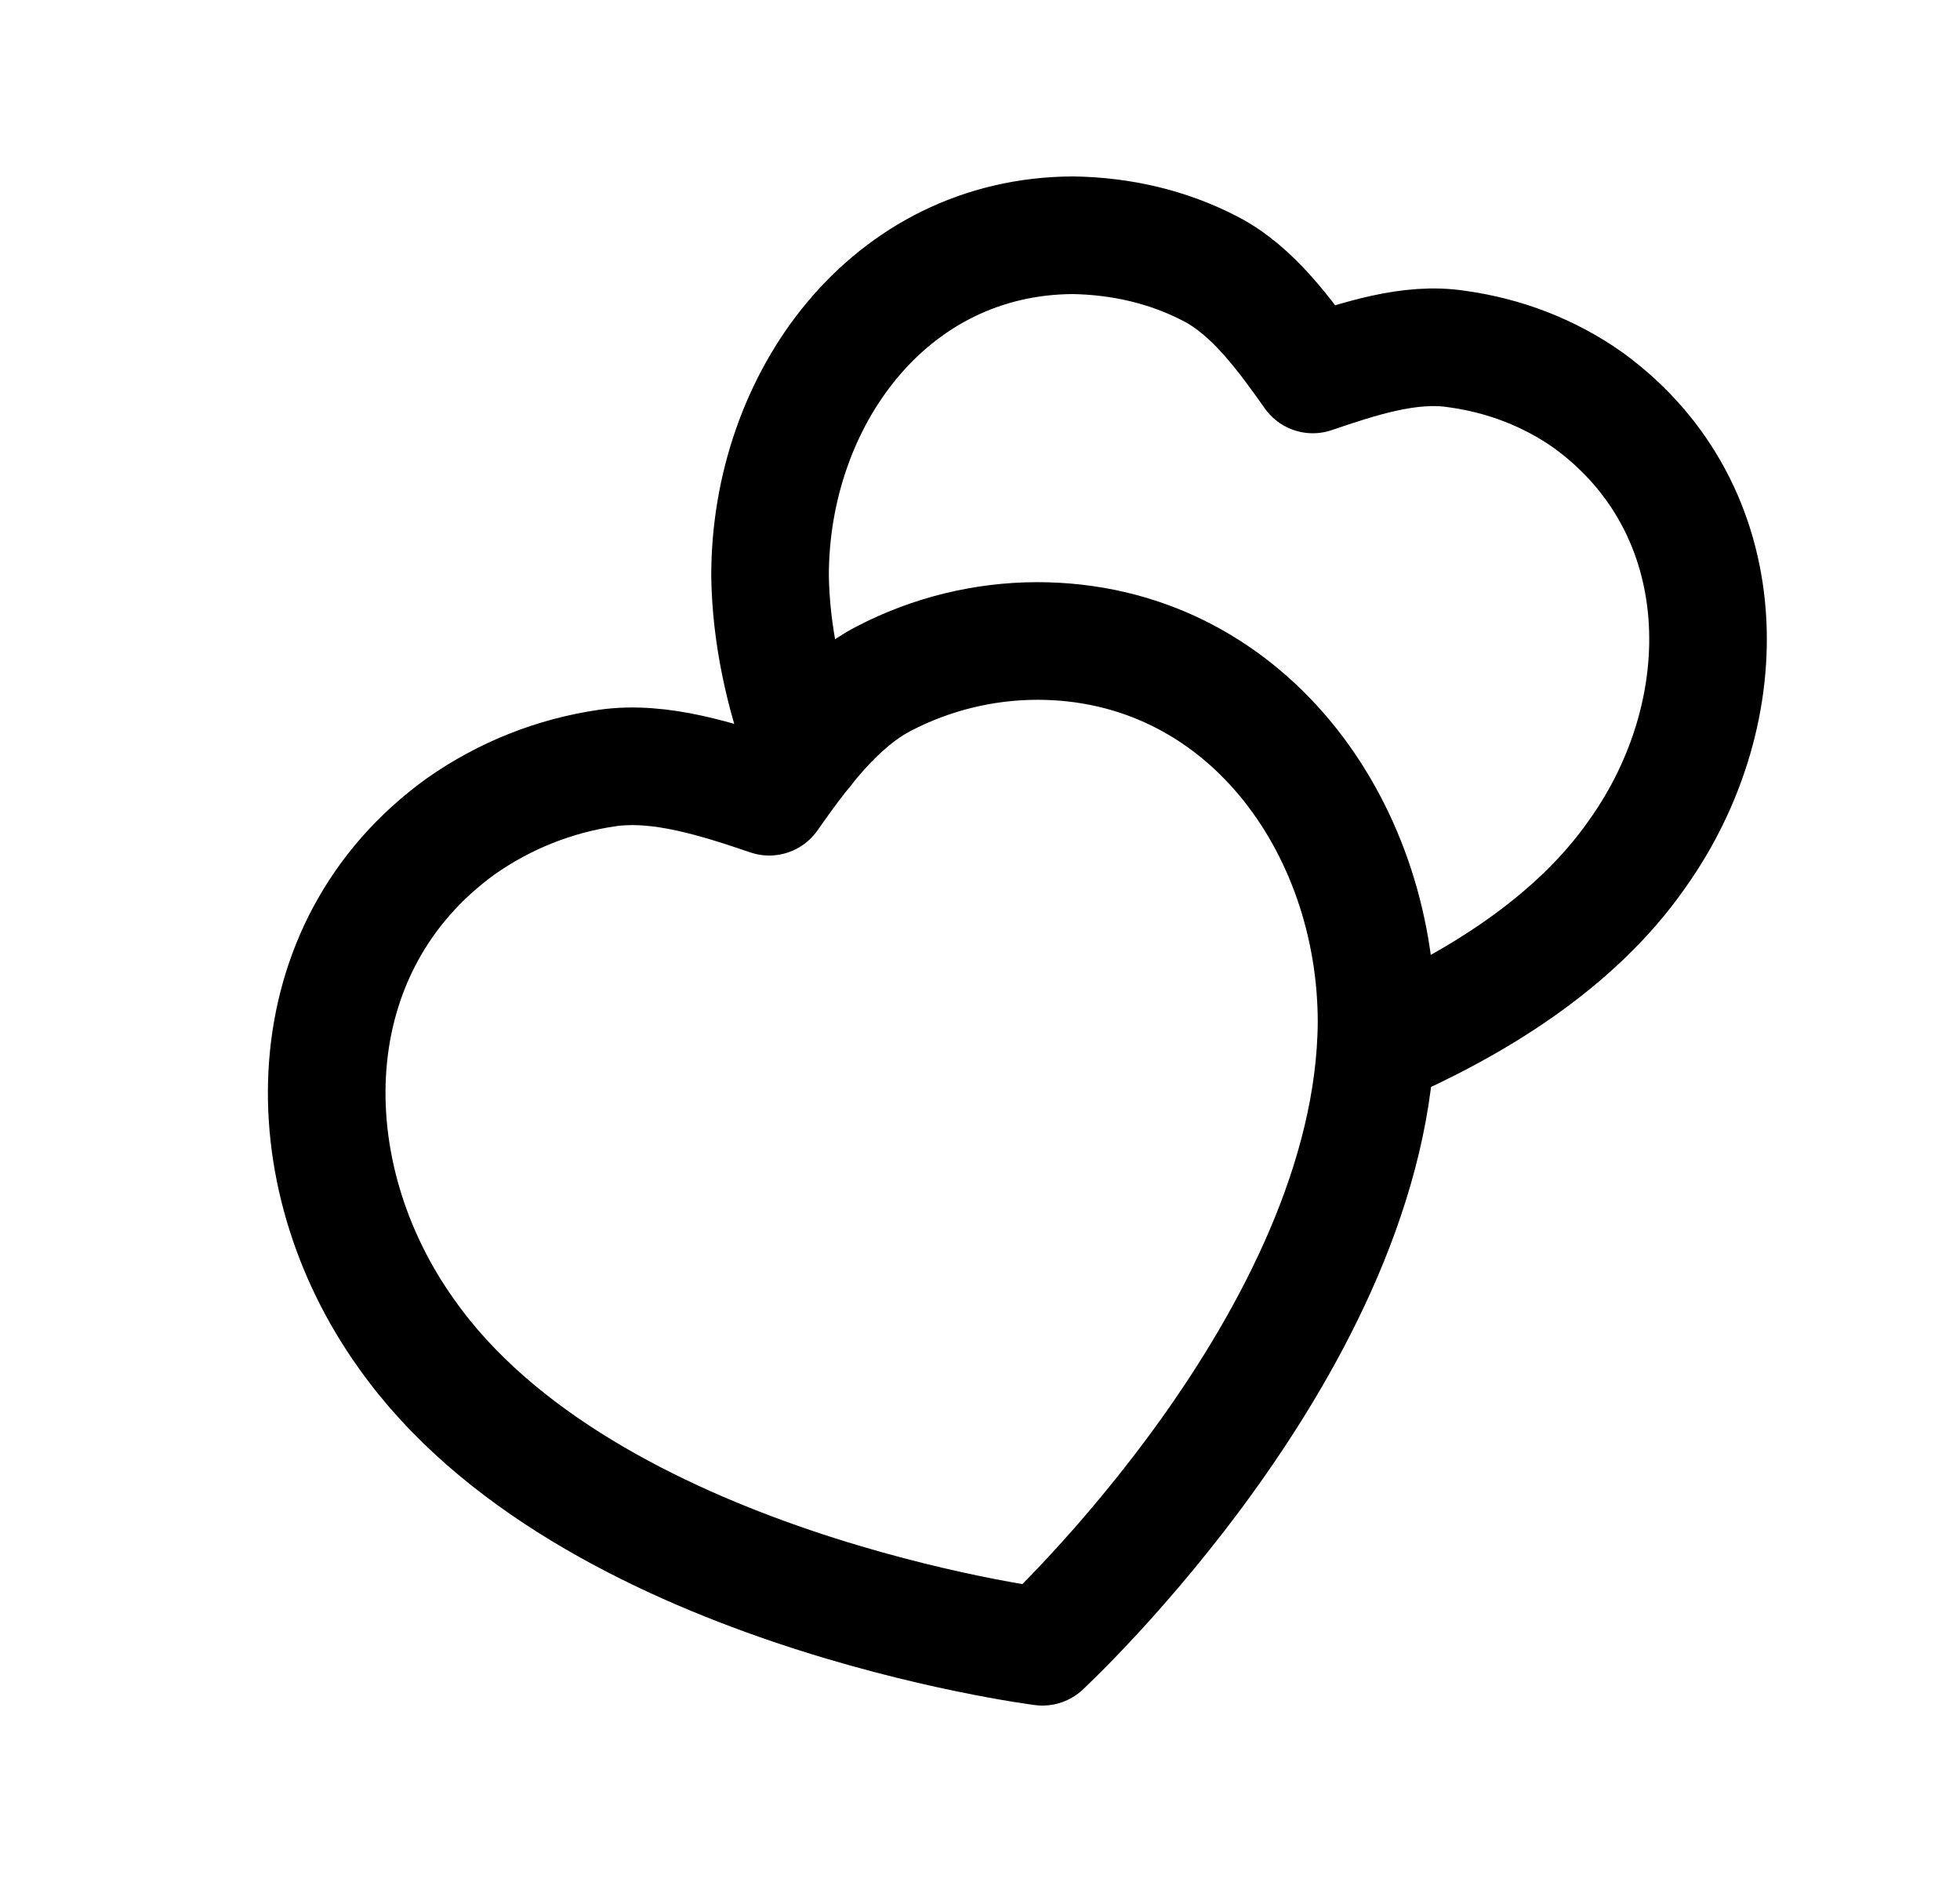
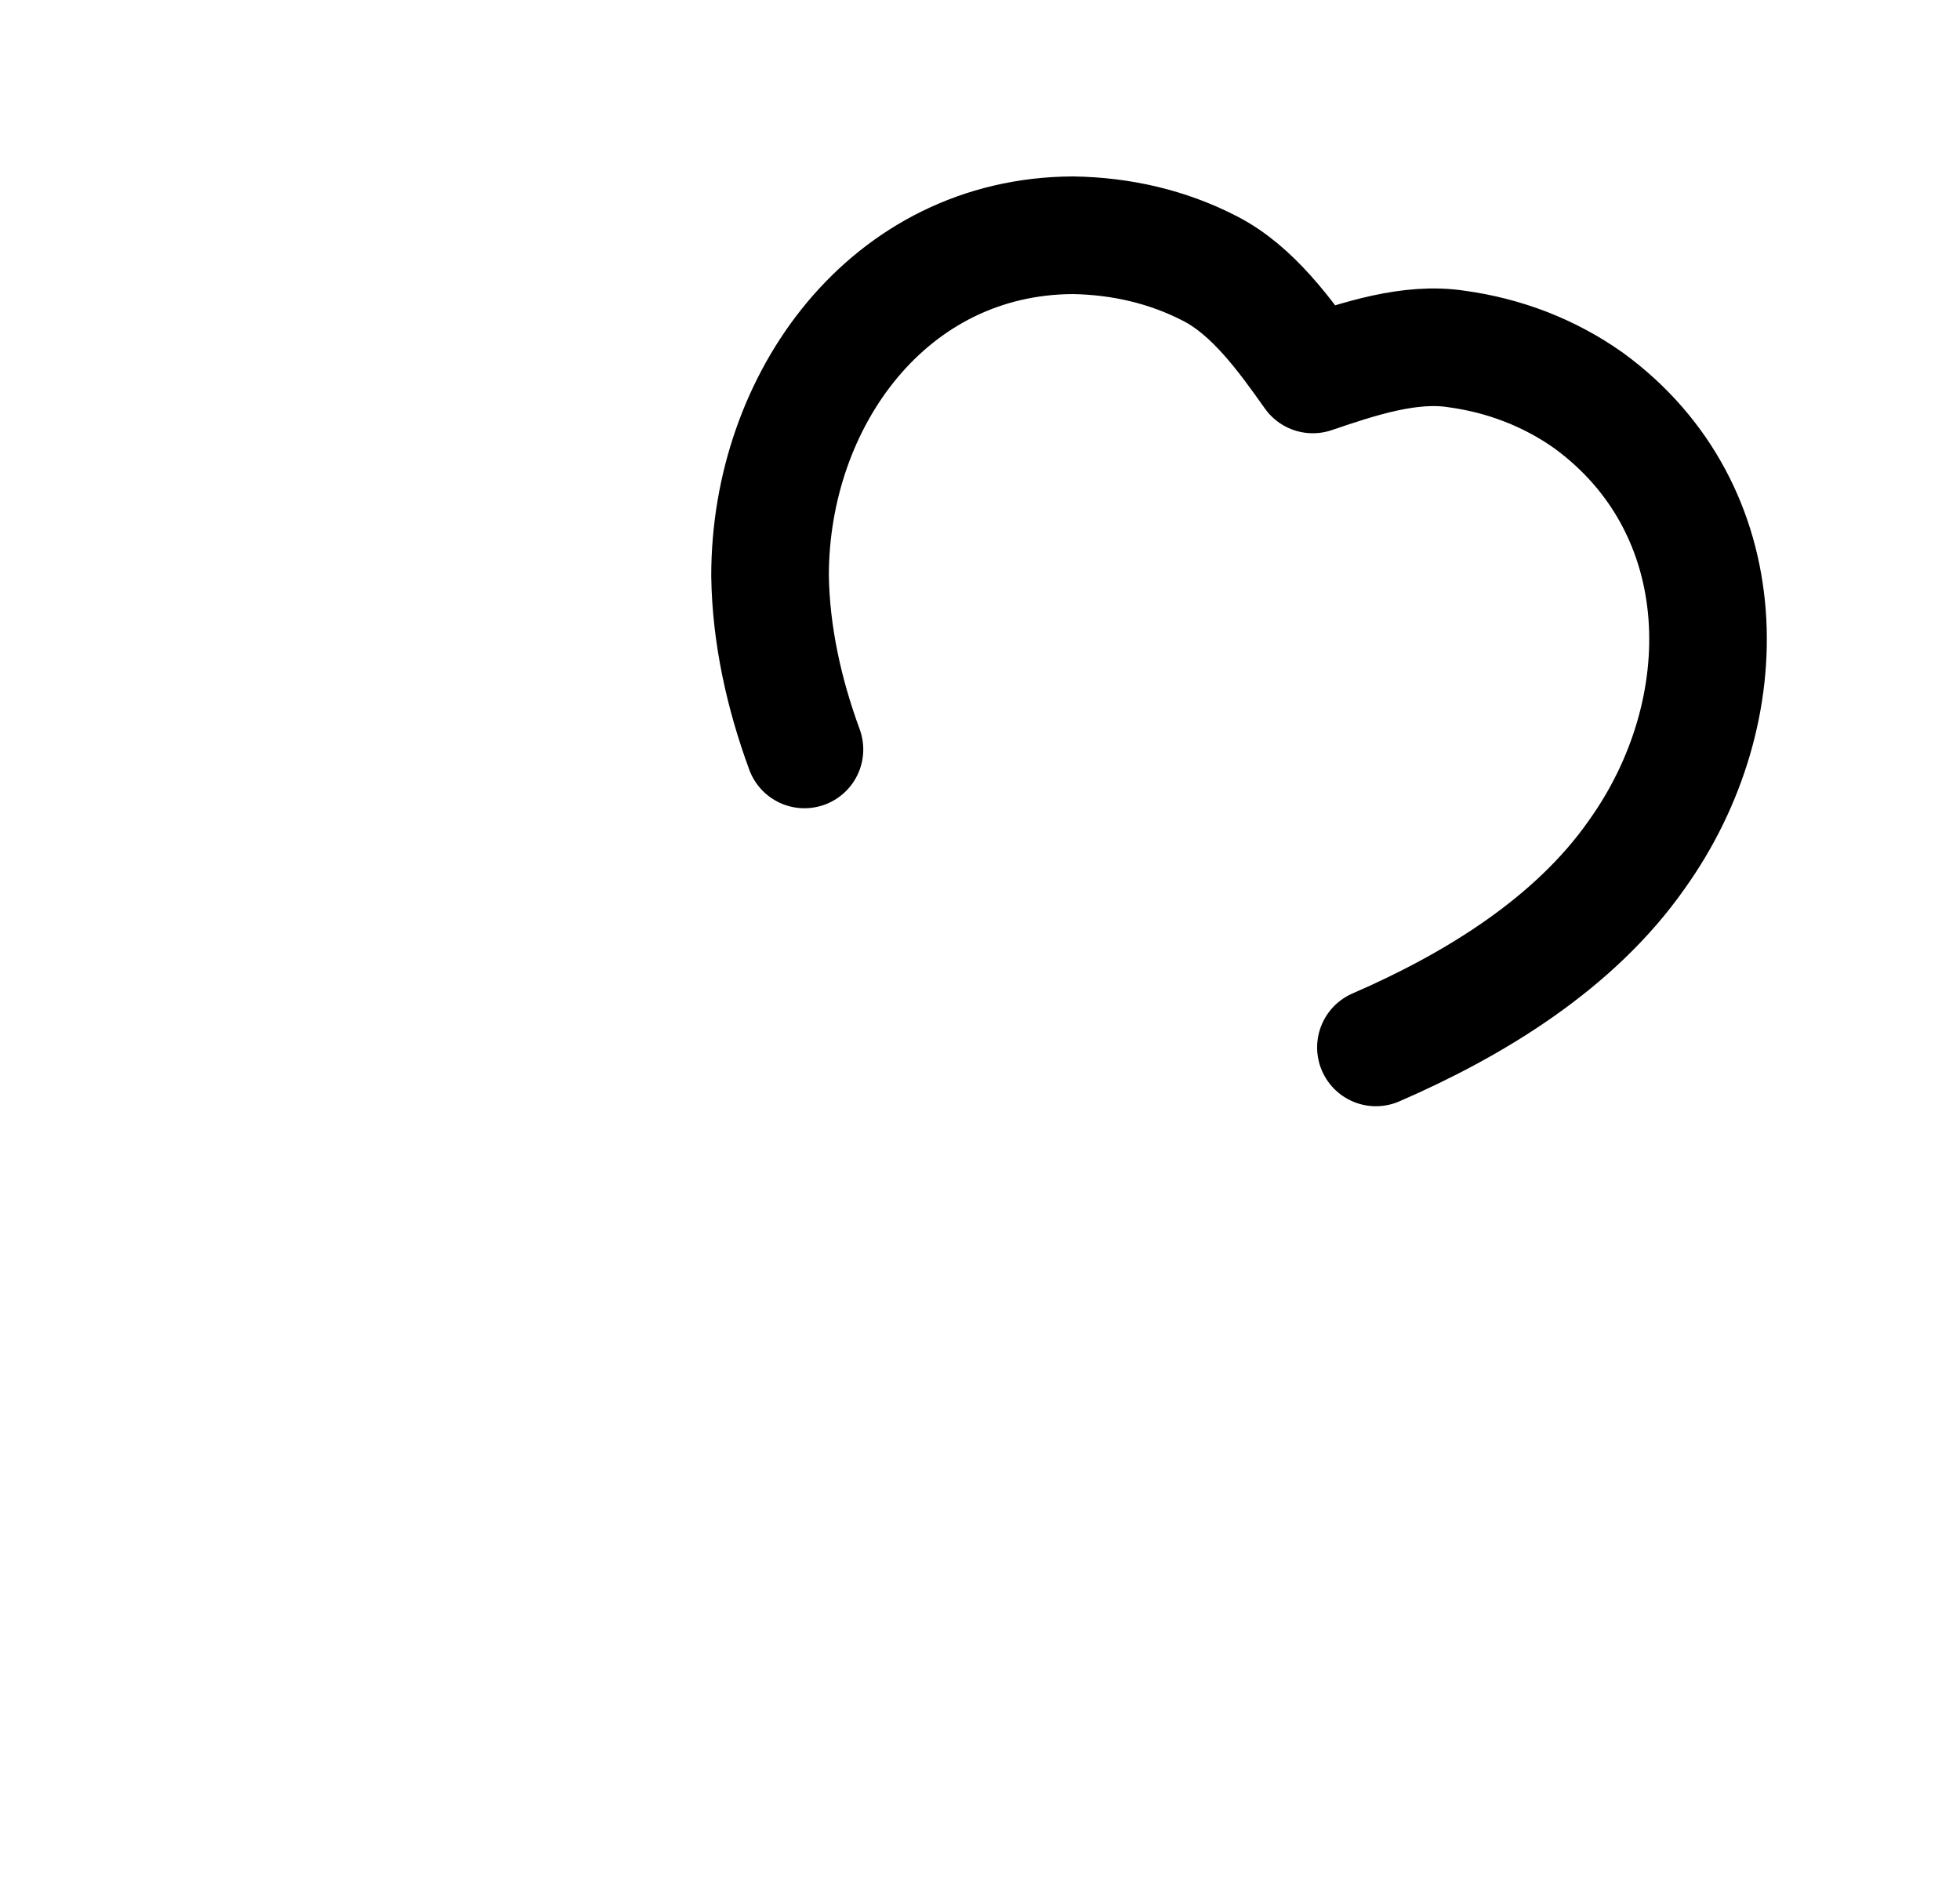
<svg xmlns="http://www.w3.org/2000/svg" width="25" height="24" viewBox="0 0 25 24" fill="none">
-   <path fill-rule="evenodd" clip-rule="evenodd" d="M17.558 13.032C17.556 10.518 15.865 8.175 13.23 8.174C12.548 8.175 11.877 8.34 11.273 8.654C10.668 8.968 10.206 9.603 9.812 10.16C9.167 9.942 8.421 9.697 7.747 9.794C7.074 9.891 6.434 10.146 5.877 10.538C3.739 12.082 3.721 14.966 5.185 17.01C7.476 20.263 13.297 21 13.297 21C13.297 21 17.536 17.075 17.558 13.032Z" stroke="black" stroke-width="1.5" stroke-linecap="round" stroke-linejoin="round" />
  <path d="M10.261 9.557C10 8.848 9.833 8.095 9.822 7.343C9.822 5.098 11.336 3.01 13.686 3C14.302 3.01 14.897 3.146 15.44 3.428C15.983 3.709 16.39 4.274 16.745 4.775C17.33 4.576 17.988 4.357 18.583 4.451C19.188 4.534 19.763 4.753 20.264 5.108C22.165 6.497 22.185 9.067 20.88 10.894C20.086 12.031 18.802 12.814 17.55 13.357" stroke="black" stroke-width="1.5" stroke-linecap="round" stroke-linejoin="round" />
</svg>